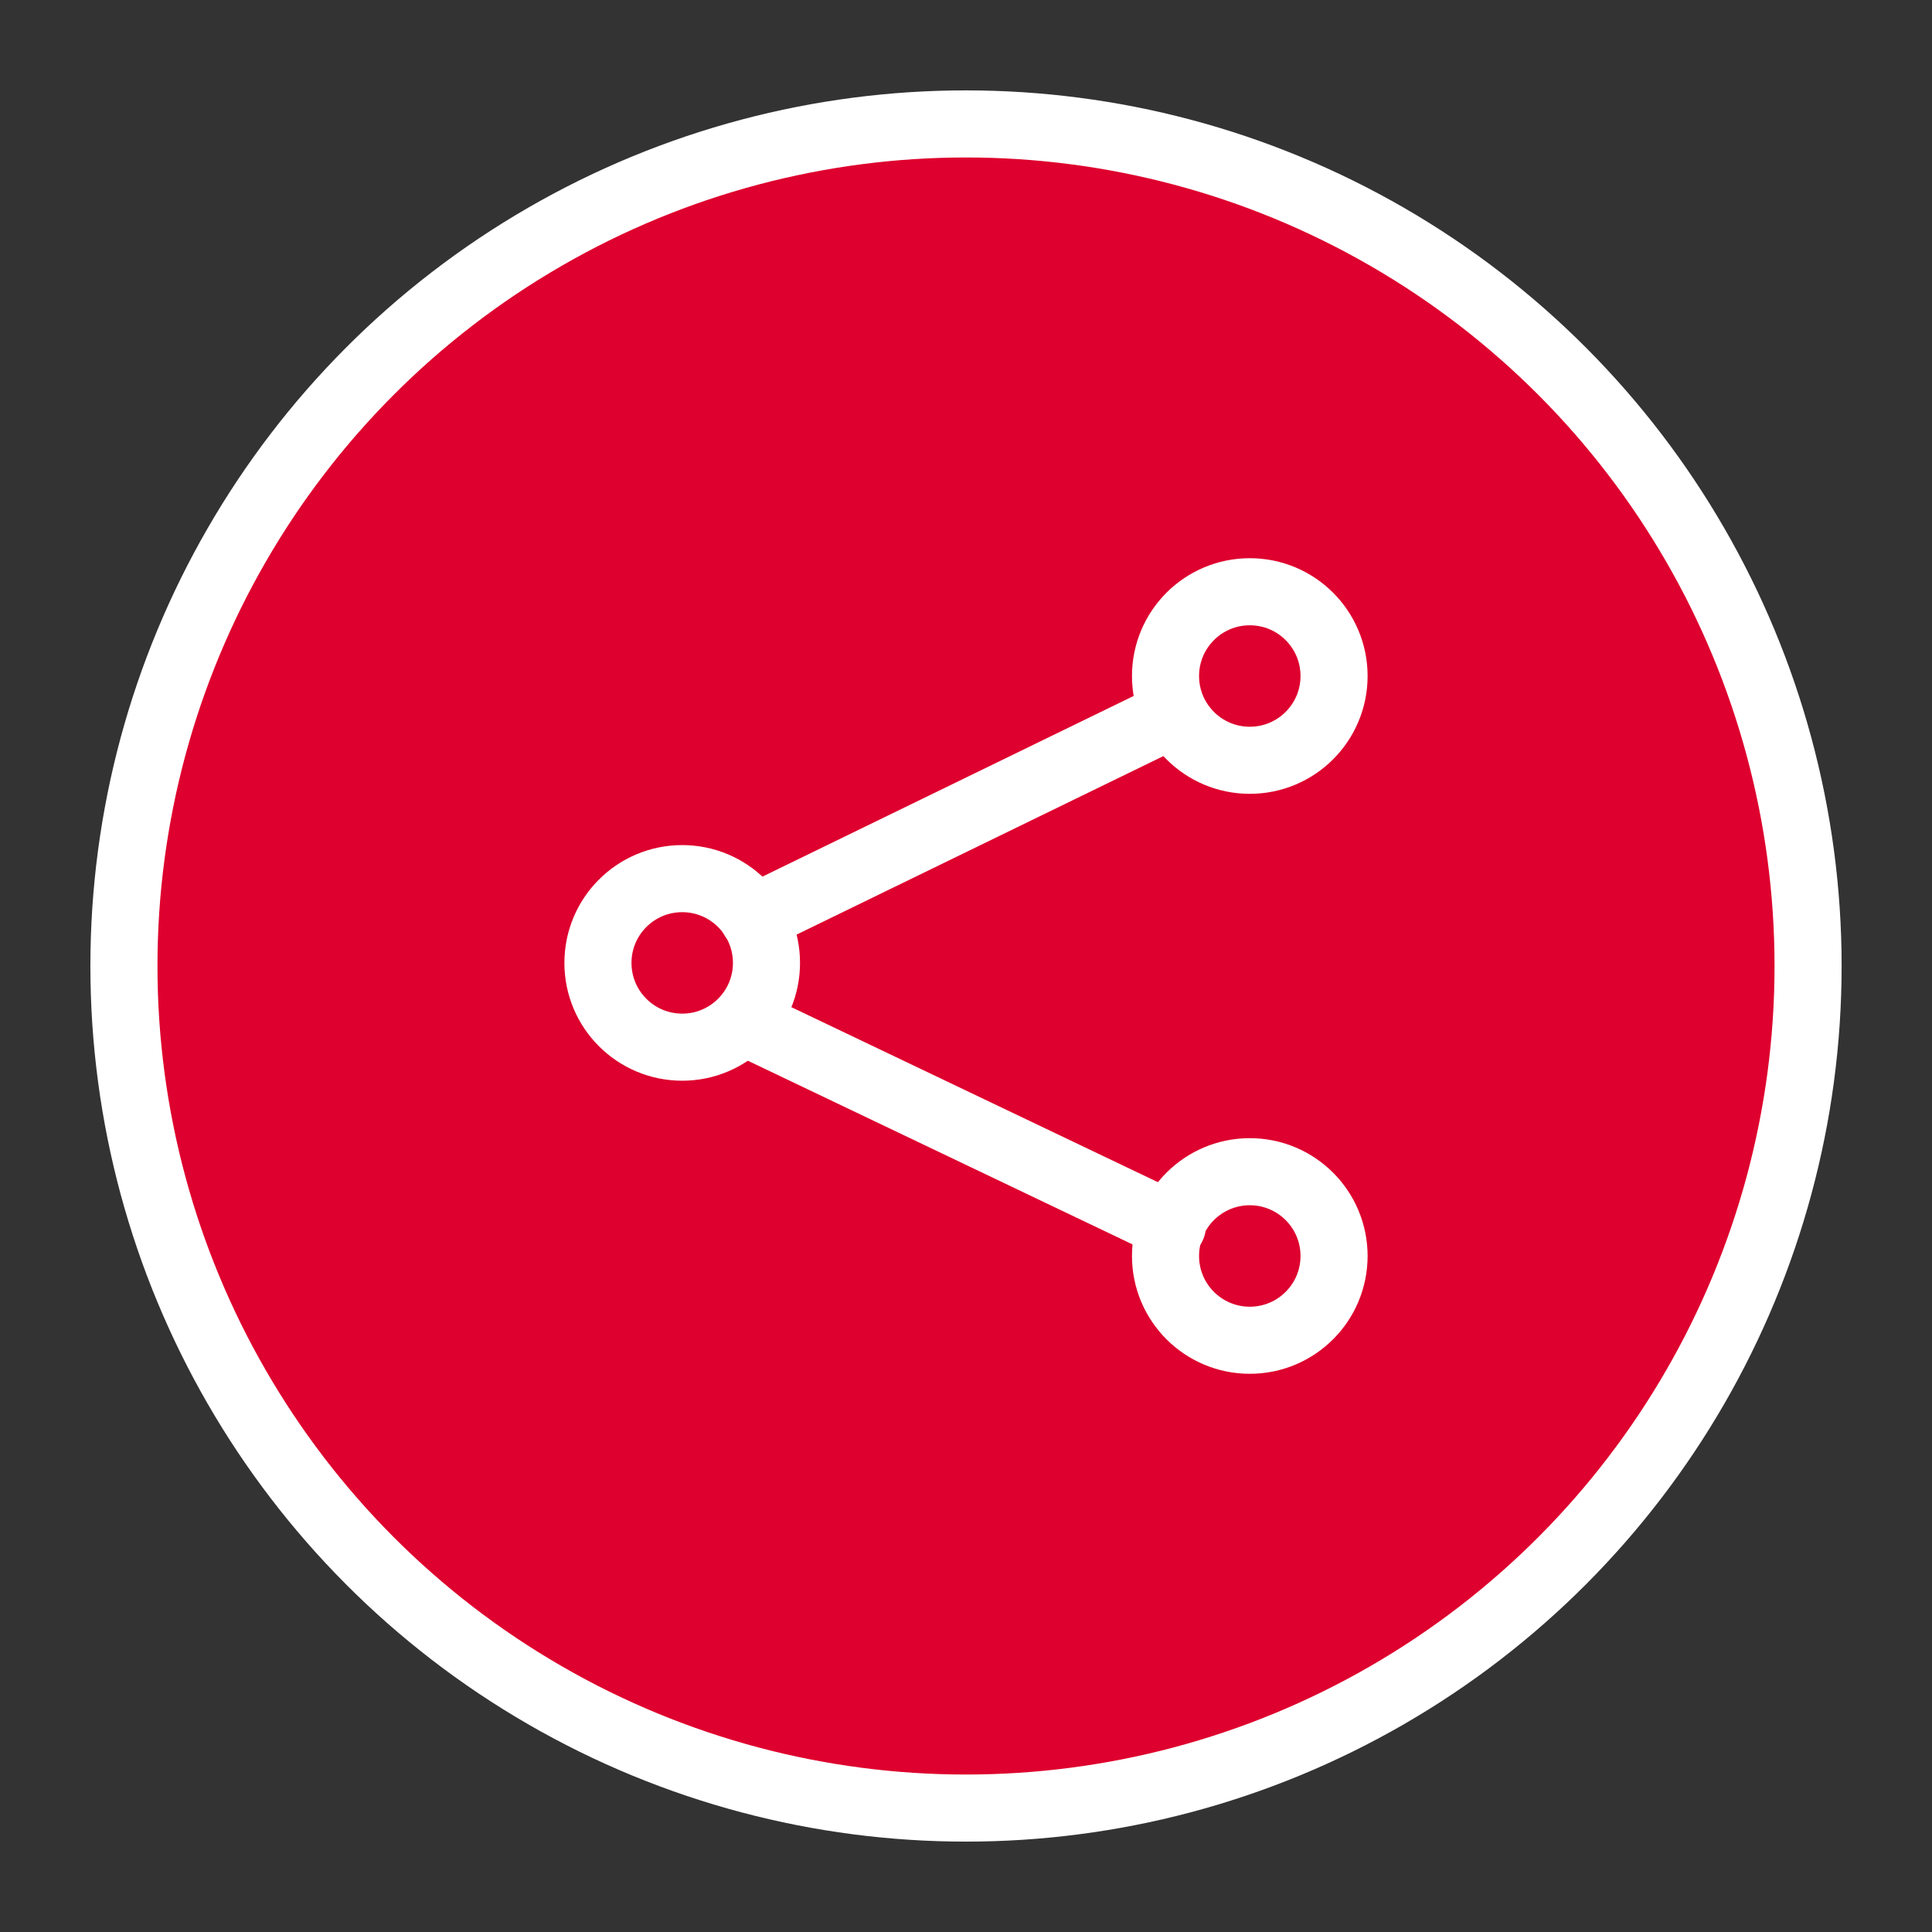
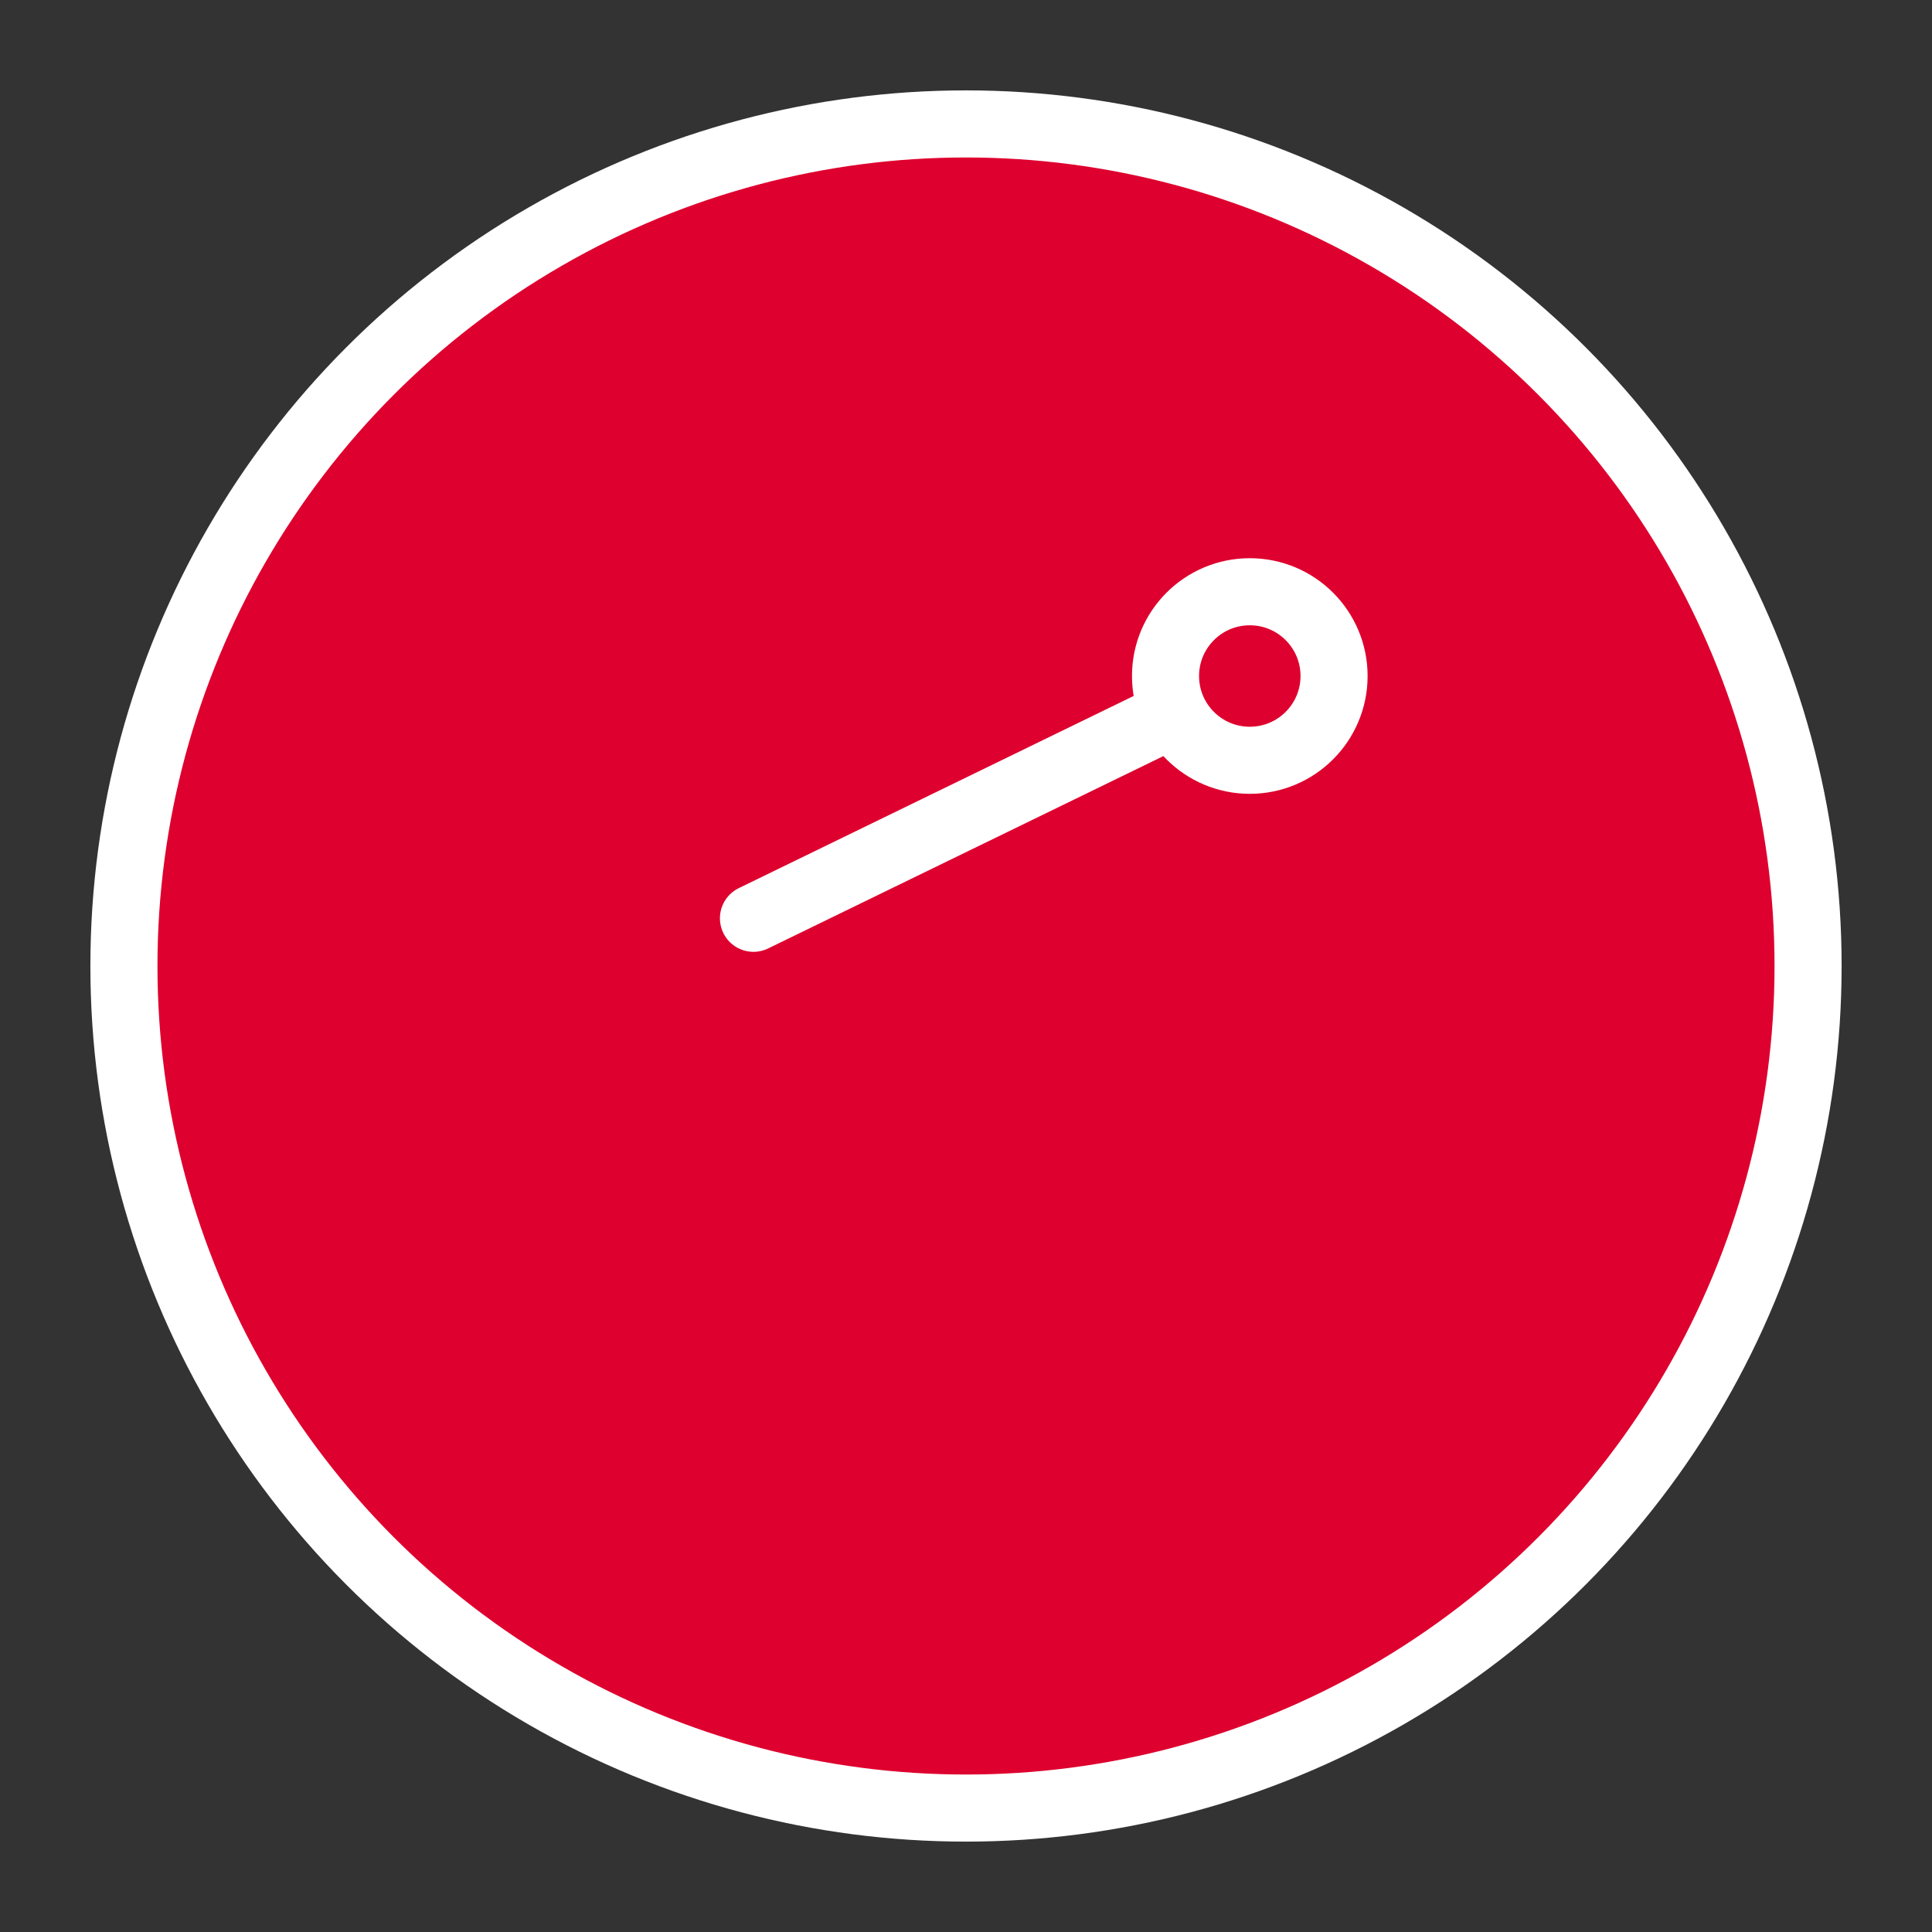
<svg xmlns="http://www.w3.org/2000/svg" version="1.1" id="Layer_1" x="0px" y="0px" viewBox="0 0 311.8 311.8" style="enable-background:new 0 0 311.8 311.8;" xml:space="preserve">
  <rect x="0" y="0" width="311.8" height="311.8" fill="#333333" stroke="none" />
  <style type="text/css">
	.st0{fill:#DE002E;stroke:#FFFFFF;stroke-width:10.827;stroke-linecap:round;stroke-linejoin:round;stroke-miterlimit:10;}
	.st1{fill:none;stroke:#FFFFFF;stroke-width:10.827;stroke-linecap:round;stroke-linejoin:round;stroke-miterlimit:10;}
</style>
  <circle class="st0" cx="155.9" cy="155.9" r="135.9" />
  <g>
    <line class="st1" x1="121.6" y1="148.2" x2="189.2" y2="115.3" />
-     <line class="st1" x1="120.3" y1="165" x2="189.2" y2="197.9" />
-     <circle class="st1" cx="110.1" cy="155.4" r="13.6" />
    <circle class="st1" cx="201.7" cy="109.1" r="13.6" />
-     <circle class="st1" cx="201.7" cy="202.7" r="13.6" />
  </g>
</svg>